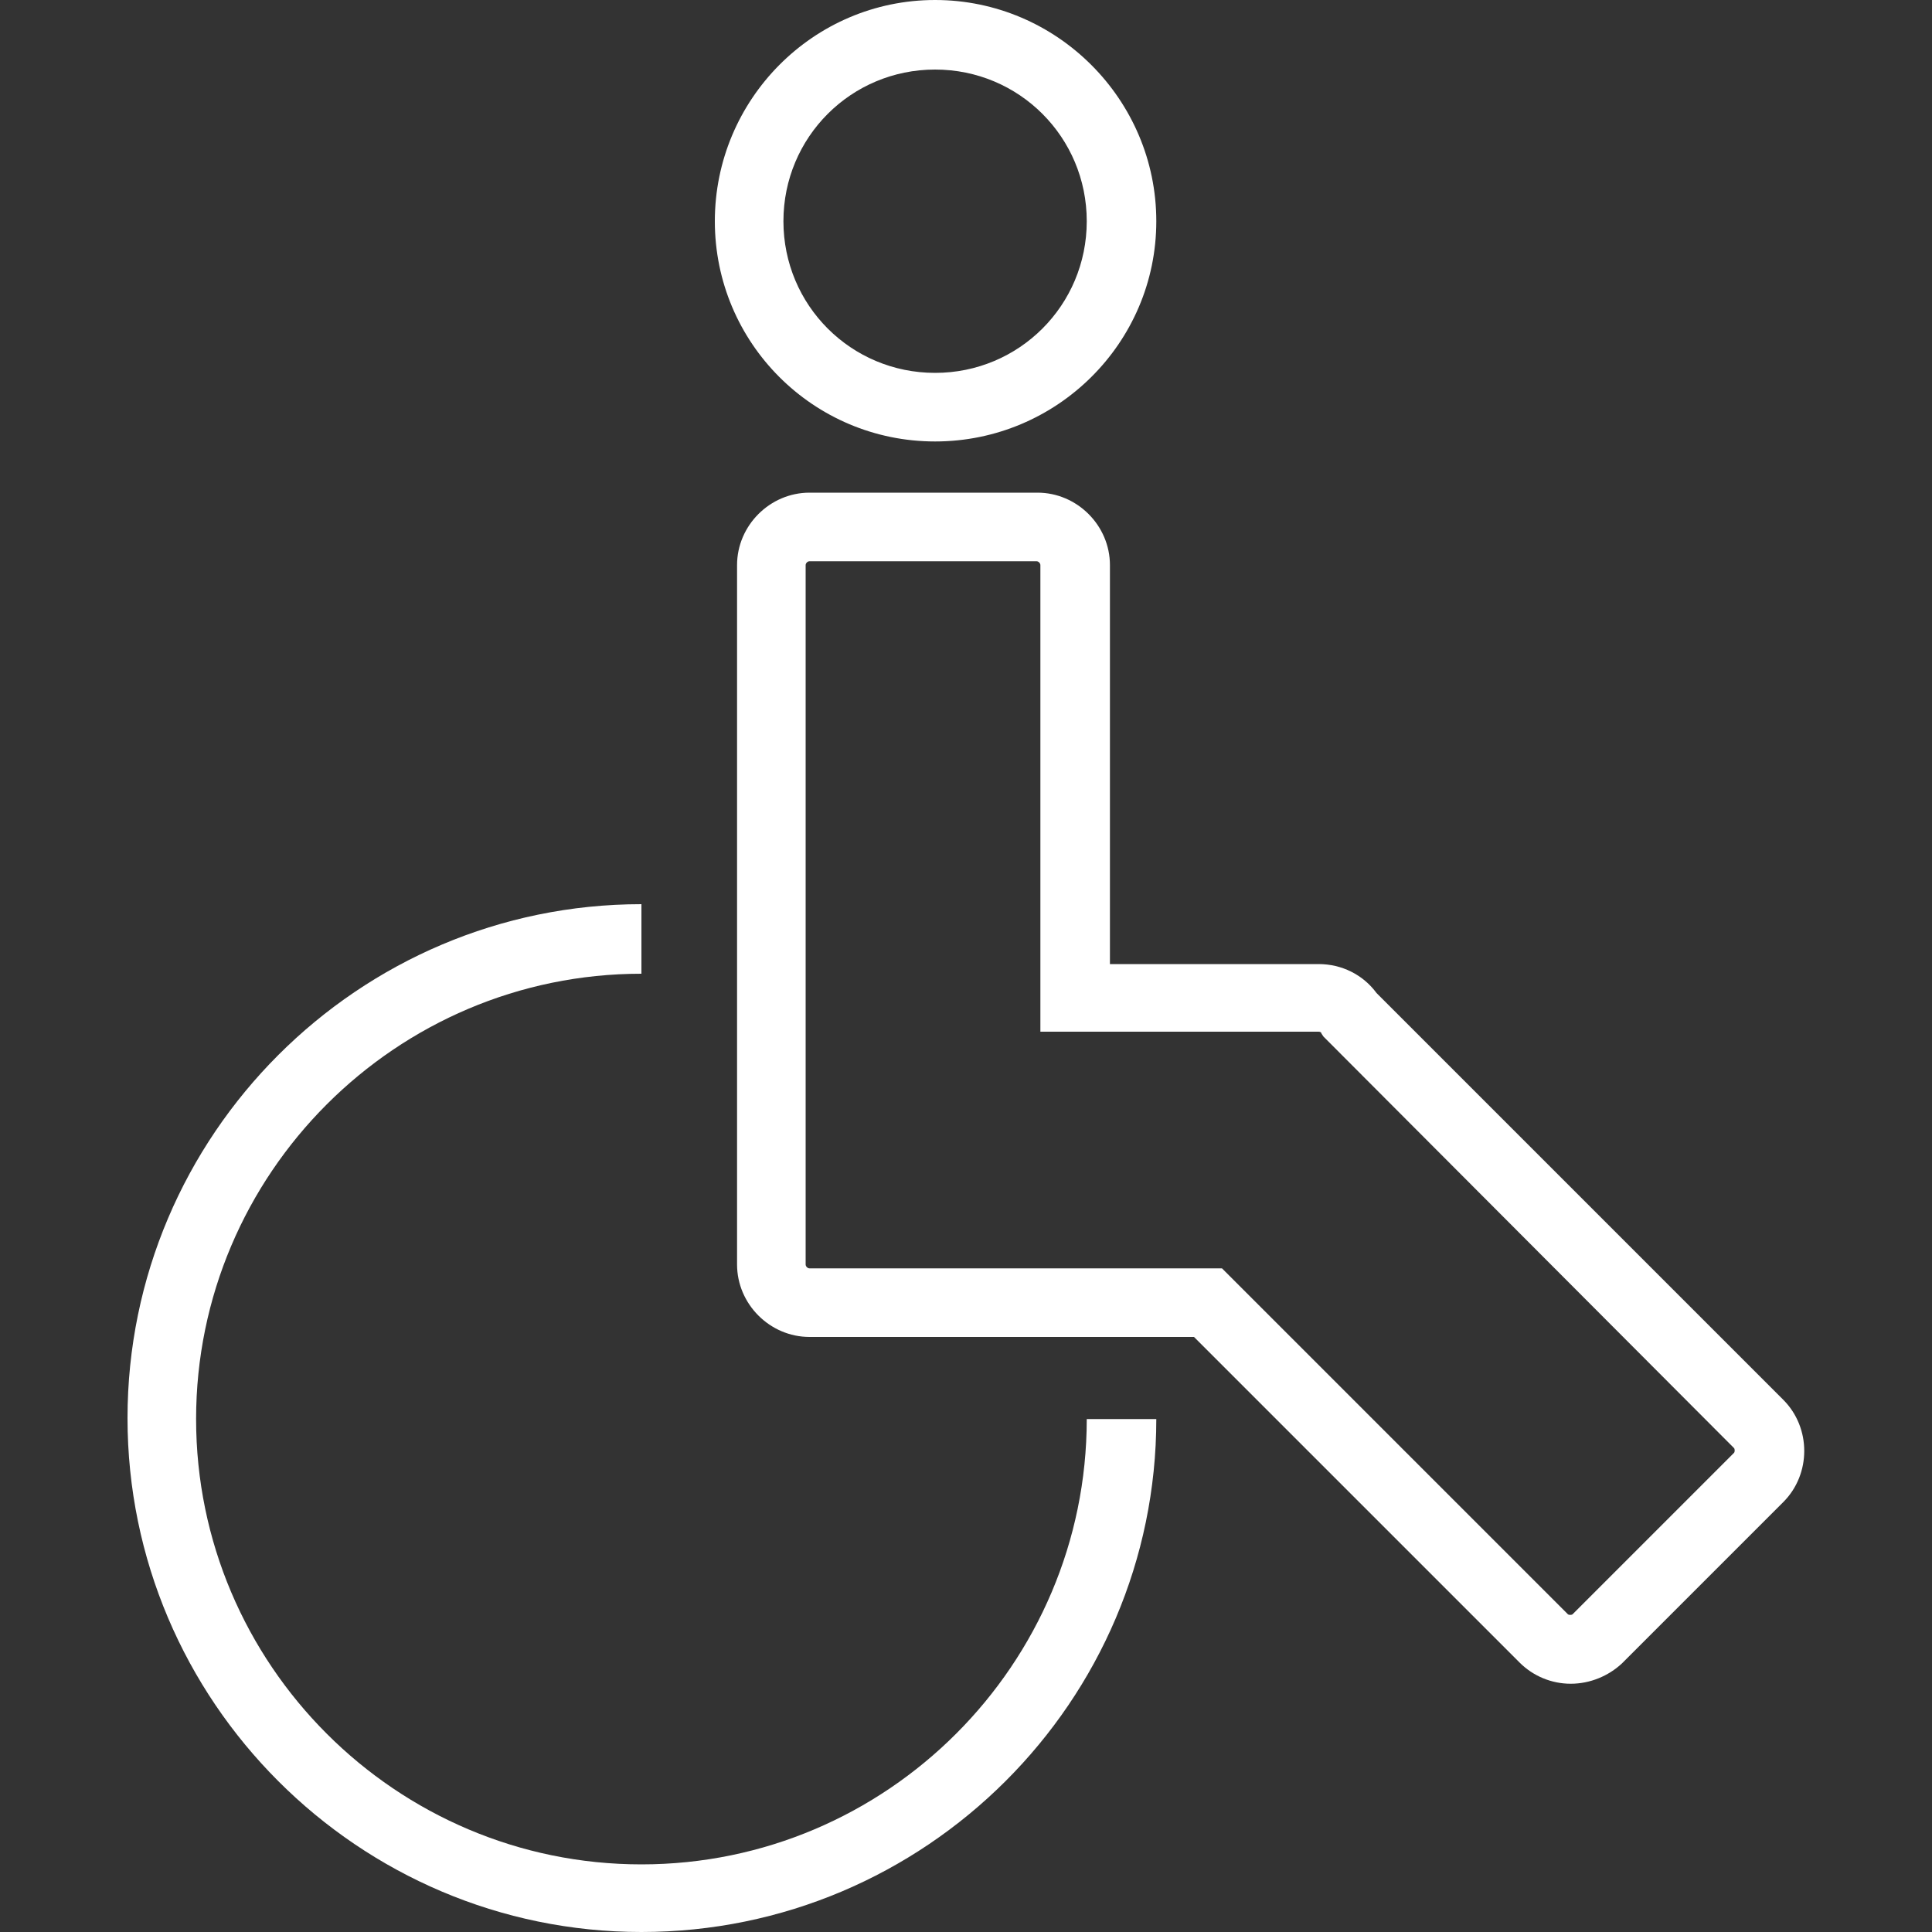
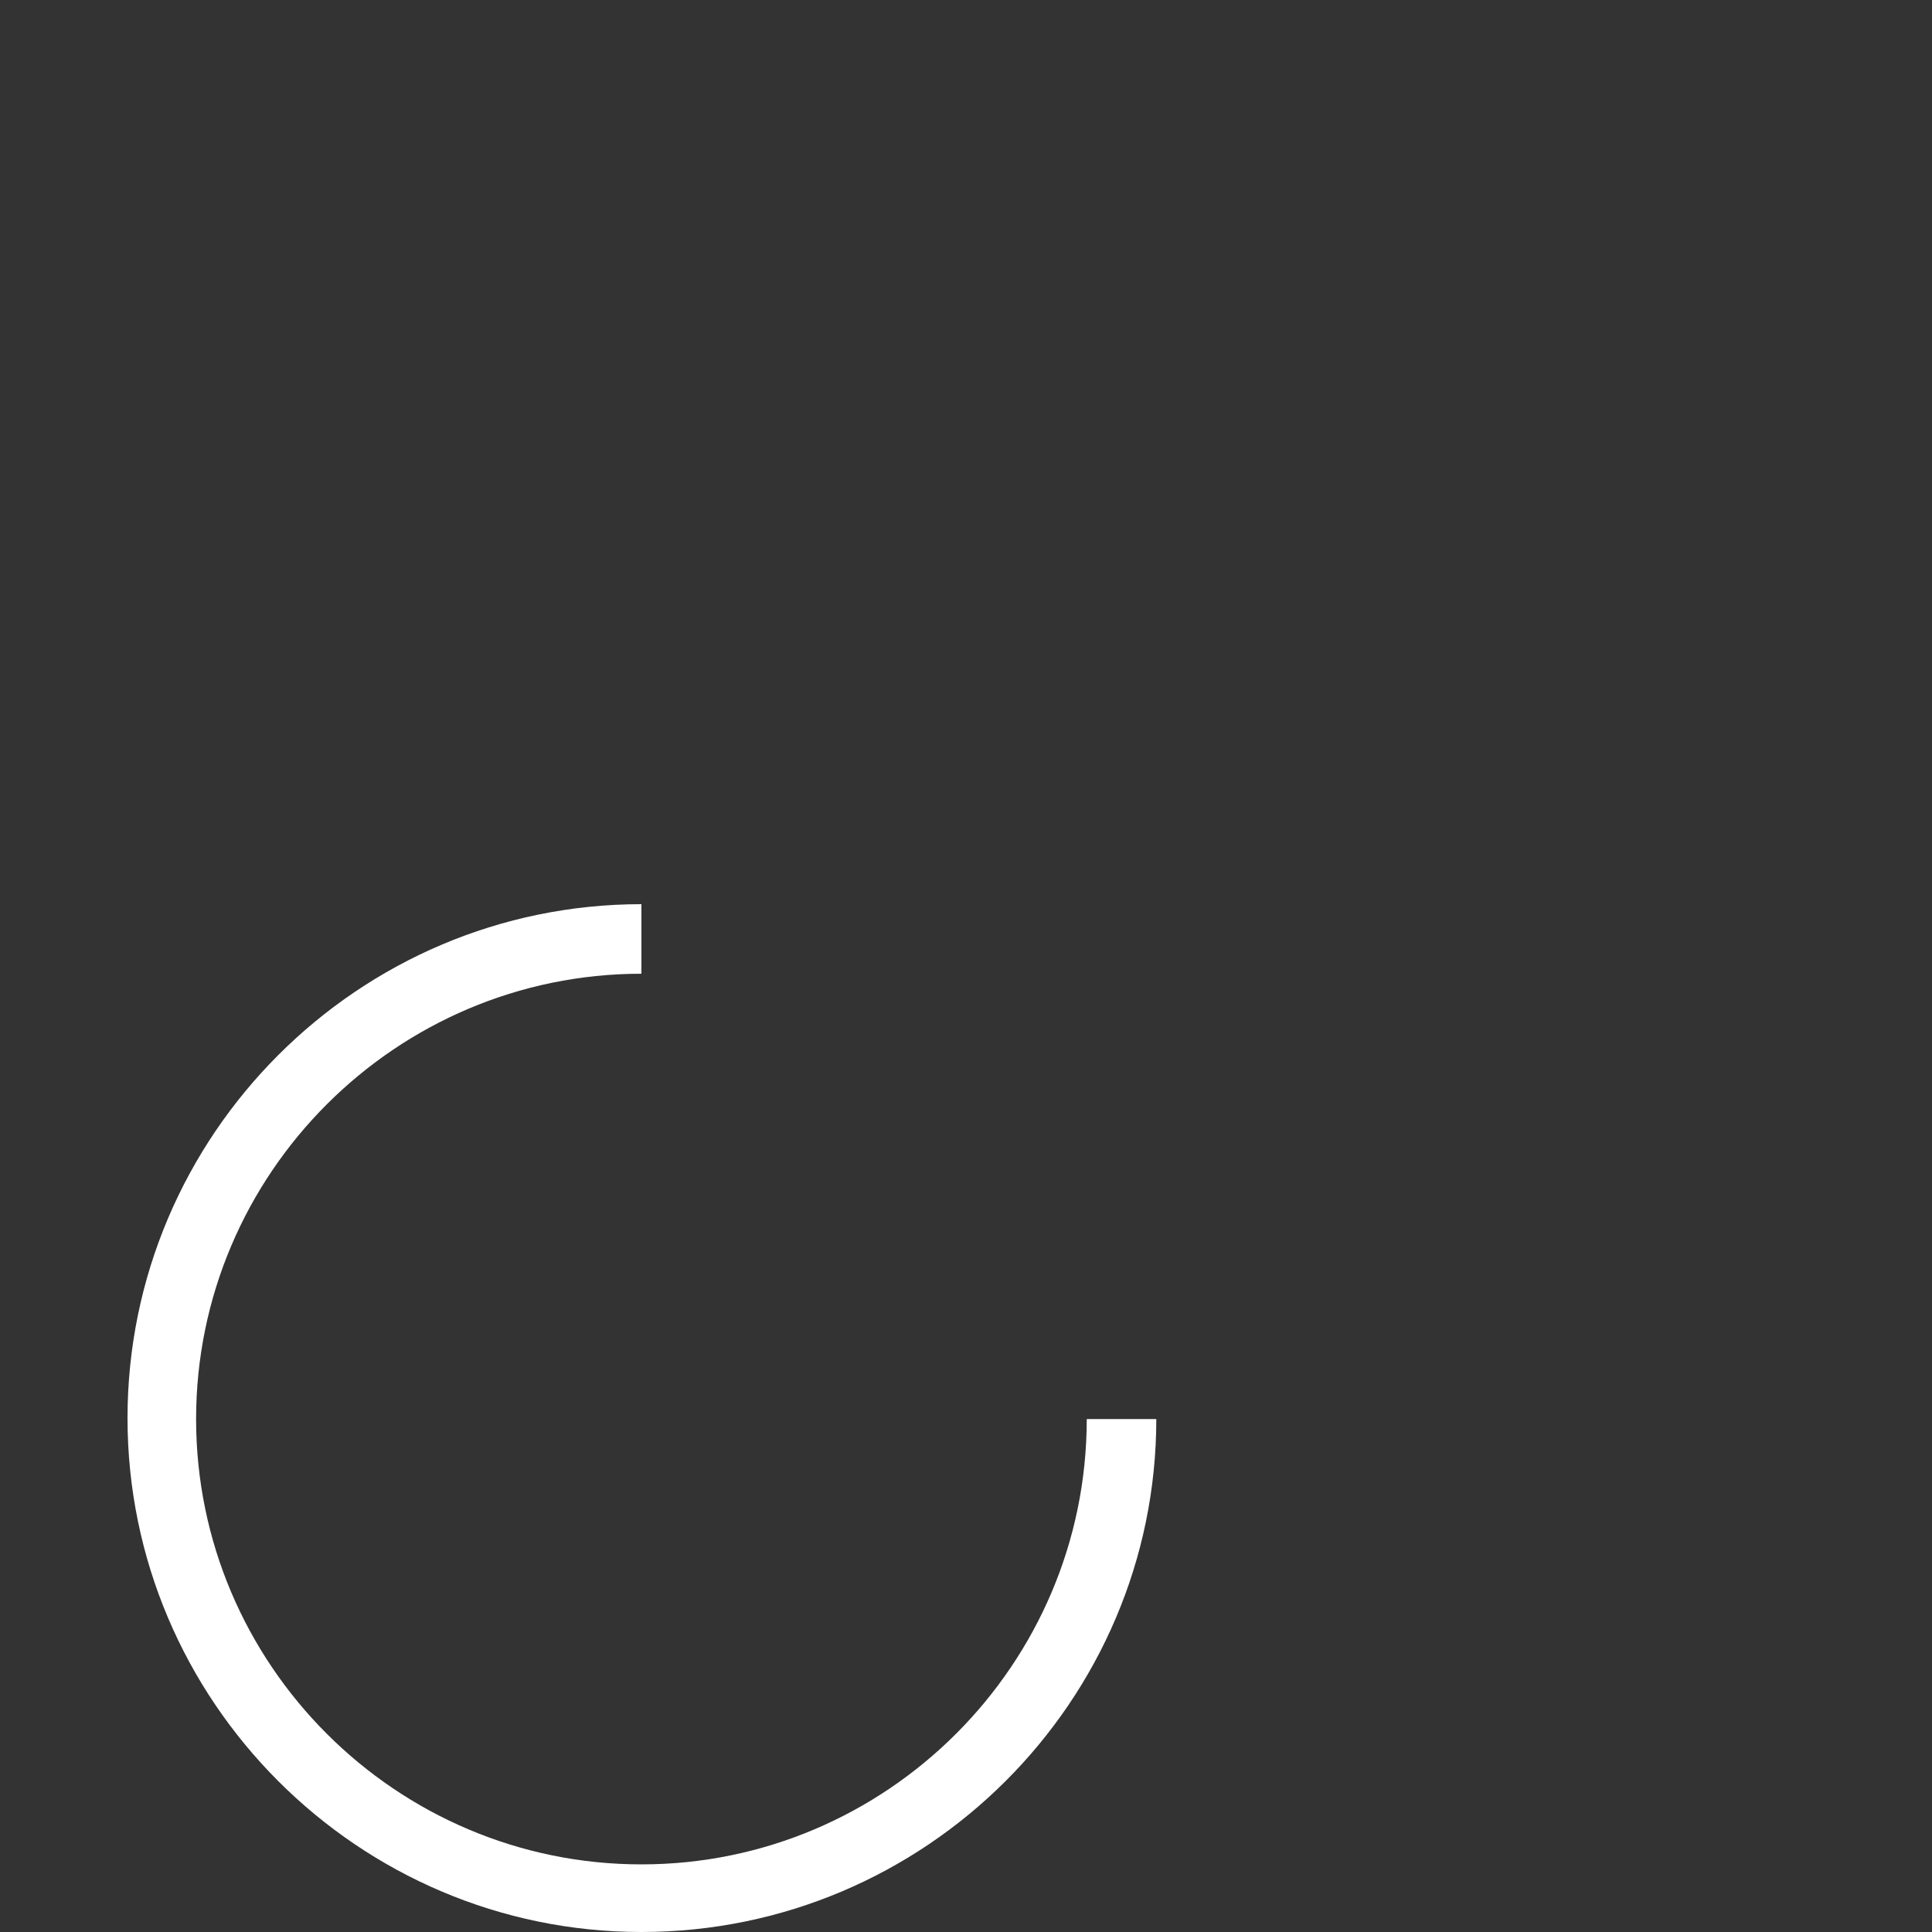
<svg xmlns="http://www.w3.org/2000/svg" version="1.1" id="レイヤー_1" x="0px" y="0px" viewBox="0 0 200 200" style="enable-background:new 0 0 200 200;" xml:space="preserve">
  <rect x="0" y="0" width="200" height="200" fill="#333333" stroke="none" />
  <style type="text/css">
	.st0{fill:#FFFFFF;}
</style>
  <g>
    <path class="st0" d="M66.4,200c-29.3,0-53.2-23.9-53.2-53.2s23.9-53.2,53.2-53.2v7.2c-25.4,0-46.1,20.7-46.1,46.1   s20.7,46.1,46.1,46.1s46.1-20.7,46.1-46.1h7.2C119.7,176.1,95.8,200,66.4,200z" />
-     <path class="st0" d="M96.8,45.7C84.2,45.7,74,35.5,74,22.9S84.2,0,96.8,0c12.6,0,22.9,10.3,22.9,22.9S109.4,45.7,96.8,45.7z    M96.8,7.2c-8.7,0-15.7,7-15.7,15.7s7,15.7,15.7,15.7s15.7-7,15.7-15.7S105.5,7.2,96.8,7.2z" />
-     <path class="st0" d="M162.6,174.3c-2,0-3.9-0.8-5.3-2.2l-33.7-33.7H83.8c-4.1,0-7.5-3.4-7.5-7.5V58.5c0-4.1,3.4-7.5,7.5-7.5h23.6   c4.1,0,7.5,3.4,7.5,7.5v41.3h21.6c2.4,0,4.6,1.1,6,3l42.1,42.1c2.9,2.9,2.9,7.7,0,10.6l-16.7,16.7   C166.5,173.5,164.6,174.3,162.6,174.3z M83.8,58.1c-0.2,0-0.4,0.2-0.4,0.4v72.4c0,0.2,0.2,0.4,0.4,0.4h42.7l35.8,35.8   c0.1,0.1,0.4,0.1,0.5,0l16.7-16.7c0.1-0.1,0.1-0.4,0-0.5L137,107.3l-0.2-0.3c0-0.1-0.1-0.2-0.3-0.2h-28.8V58.5   c0-0.2-0.2-0.4-0.4-0.4H83.8z" />
  </g>
</svg>